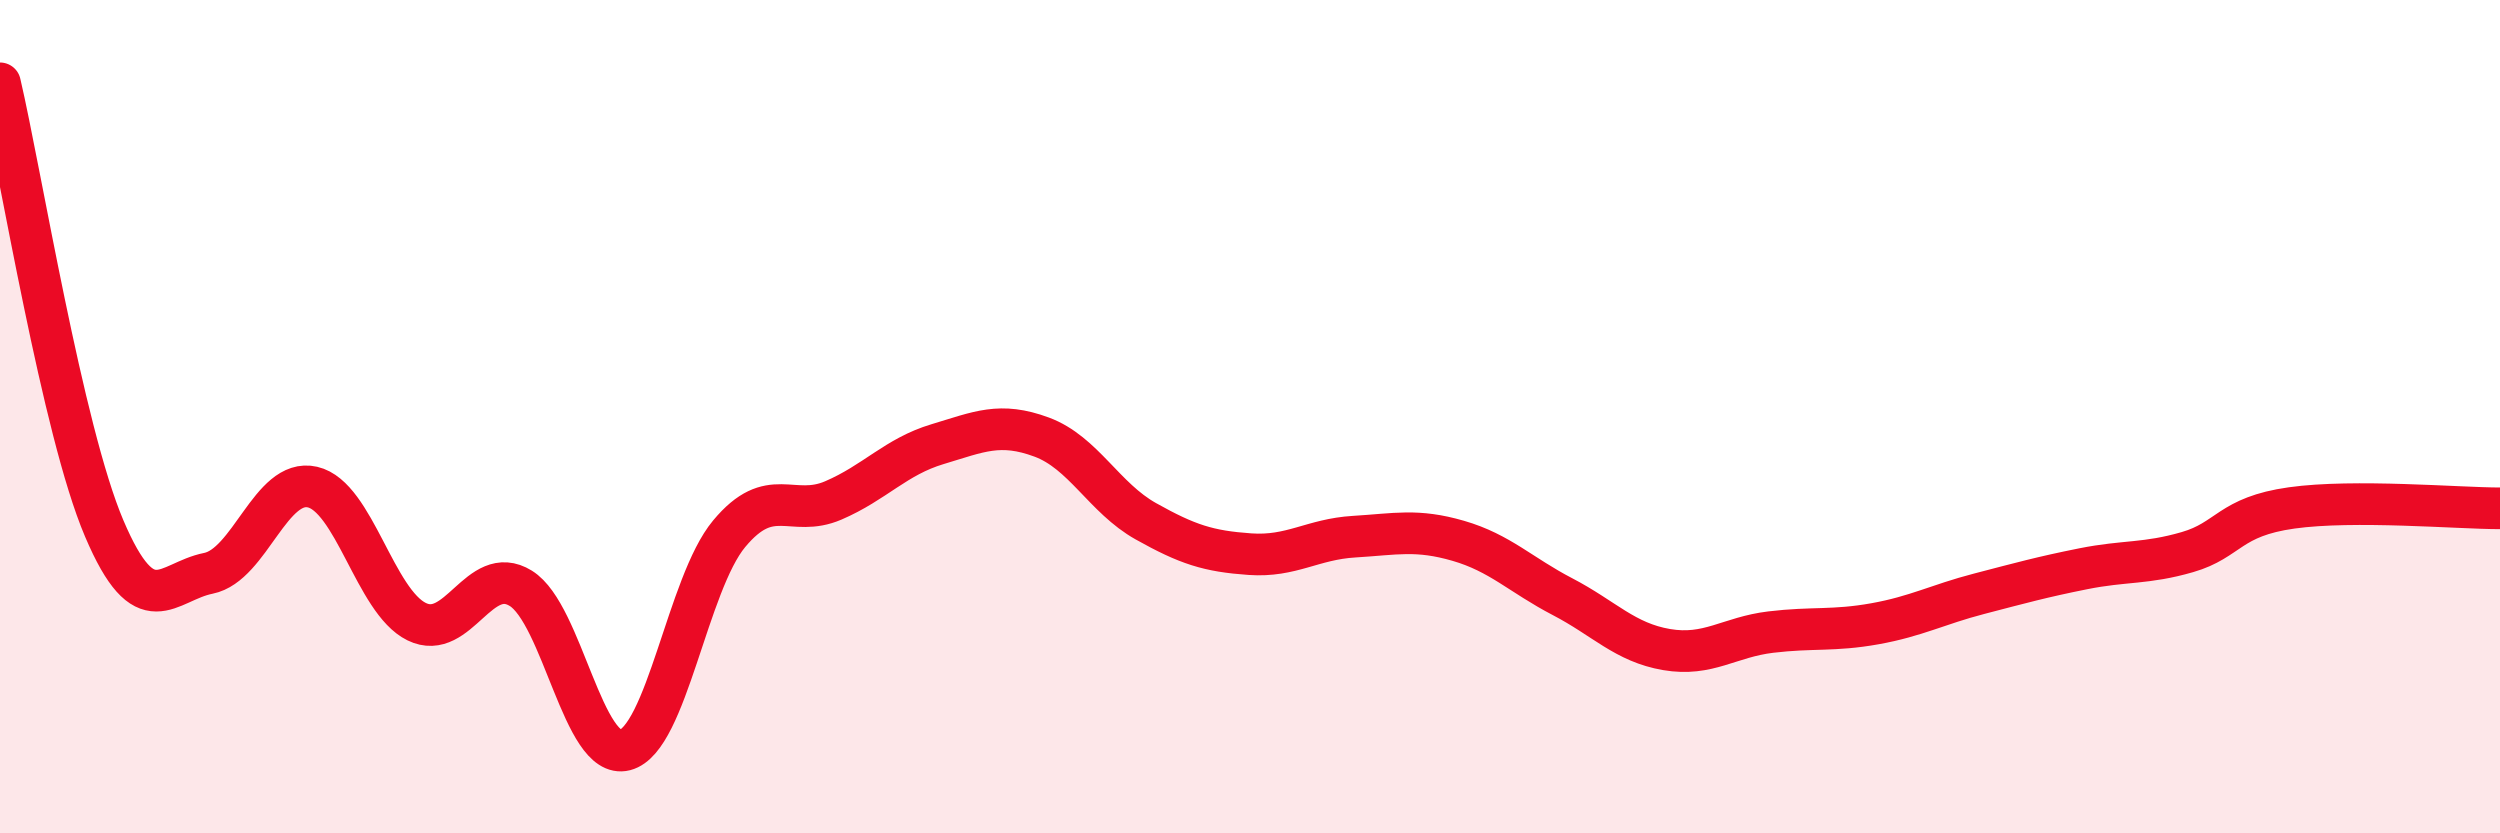
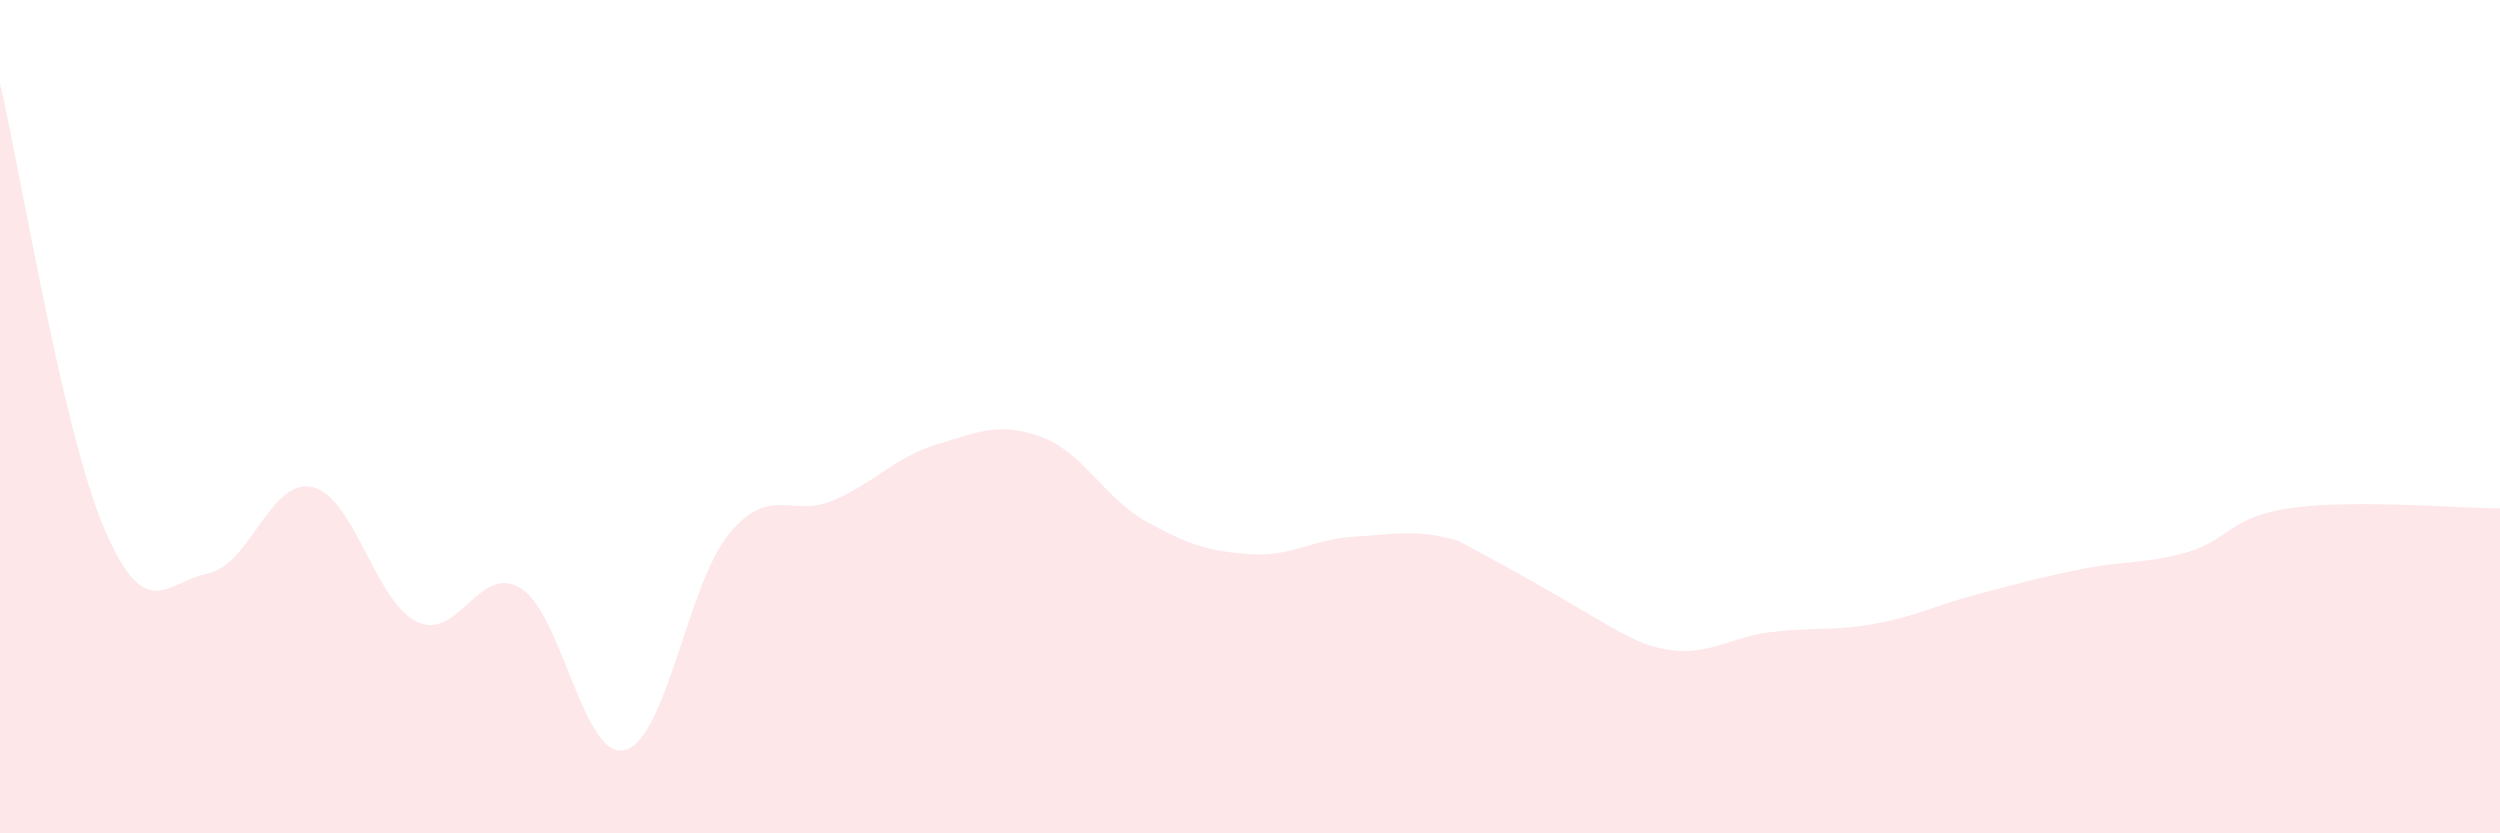
<svg xmlns="http://www.w3.org/2000/svg" width="60" height="20" viewBox="0 0 60 20">
-   <path d="M 0,2 C 0.5,4.14 1.5,10.33 2.5,12.68 C 3.5,15.03 4,13.96 5,13.76 C 6,13.56 6.5,11.46 7.5,11.69 C 8.5,11.92 9,14.43 10,14.92 C 11,15.41 11.5,13.5 12.5,14.12 C 13.5,14.74 14,18.26 15,18 C 16,17.74 16.5,14.01 17.5,12.81 C 18.5,11.61 19,12.44 20,12.01 C 21,11.58 21.5,10.96 22.5,10.66 C 23.5,10.36 24,10.12 25,10.49 C 26,10.86 26.5,11.95 27.5,12.51 C 28.5,13.07 29,13.23 30,13.3 C 31,13.37 31.5,12.94 32.5,12.88 C 33.5,12.82 34,12.69 35,12.98 C 36,13.27 36.5,13.8 37.5,14.32 C 38.5,14.84 39,15.42 40,15.59 C 41,15.76 41.5,15.29 42.5,15.17 C 43.5,15.05 44,15.15 45,14.97 C 46,14.79 46.5,14.51 47.5,14.25 C 48.5,13.99 49,13.85 50,13.65 C 51,13.45 51.5,13.54 52.5,13.25 C 53.5,12.96 53.5,12.4 55,12.19 C 56.5,11.98 59,12.2 60,12.2L60 20L0 20Z" fill="#EB0A25" opacity="0.1" stroke-linecap="round" stroke-linejoin="round" />
-   <path d="M 0,2 C 0.5,4.14 1.5,10.33 2.5,12.68 C 3.5,15.03 4,13.96 5,13.76 C 6,13.56 6.5,11.46 7.5,11.69 C 8.5,11.92 9,14.43 10,14.92 C 11,15.41 11.5,13.5 12.5,14.12 C 13.5,14.74 14,18.26 15,18 C 16,17.74 16.5,14.01 17.5,12.81 C 18.5,11.61 19,12.44 20,12.01 C 21,11.58 21.5,10.96 22.5,10.66 C 23.5,10.36 24,10.12 25,10.49 C 26,10.86 26.5,11.95 27.5,12.51 C 28.5,13.07 29,13.23 30,13.3 C 31,13.37 31.5,12.94 32.5,12.88 C 33.5,12.82 34,12.69 35,12.98 C 36,13.27 36.5,13.8 37.5,14.32 C 38.5,14.84 39,15.42 40,15.59 C 41,15.76 41.5,15.29 42.5,15.17 C 43.5,15.05 44,15.15 45,14.97 C 46,14.79 46.5,14.51 47.5,14.25 C 48.5,13.99 49,13.85 50,13.65 C 51,13.45 51.5,13.54 52.5,13.25 C 53.5,12.96 53.5,12.4 55,12.19 C 56.5,11.98 59,12.2 60,12.2" stroke="#EB0A25" stroke-width="1" fill="none" stroke-linecap="round" stroke-linejoin="round" />
+   <path d="M 0,2 C 0.5,4.14 1.5,10.33 2.5,12.68 C 3.5,15.03 4,13.96 5,13.76 C 6,13.56 6.5,11.46 7.5,11.69 C 8.5,11.92 9,14.43 10,14.92 C 11,15.41 11.5,13.5 12.5,14.12 C 13.5,14.74 14,18.26 15,18 C 16,17.74 16.5,14.01 17.5,12.81 C 18.5,11.61 19,12.44 20,12.01 C 21,11.58 21.5,10.96 22.5,10.66 C 23.5,10.36 24,10.12 25,10.49 C 26,10.86 26.5,11.95 27.5,12.51 C 28.5,13.07 29,13.23 30,13.3 C 31,13.37 31.5,12.94 32.5,12.88 C 33.5,12.82 34,12.69 35,12.98 C 38.5,14.84 39,15.42 40,15.59 C 41,15.76 41.5,15.29 42.5,15.17 C 43.5,15.05 44,15.15 45,14.97 C 46,14.79 46.5,14.51 47.5,14.25 C 48.5,13.99 49,13.85 50,13.65 C 51,13.45 51.5,13.54 52.5,13.25 C 53.5,12.96 53.5,12.4 55,12.19 C 56.5,11.98 59,12.2 60,12.2L60 20L0 20Z" fill="#EB0A25" opacity="0.1" stroke-linecap="round" stroke-linejoin="round" />
</svg>